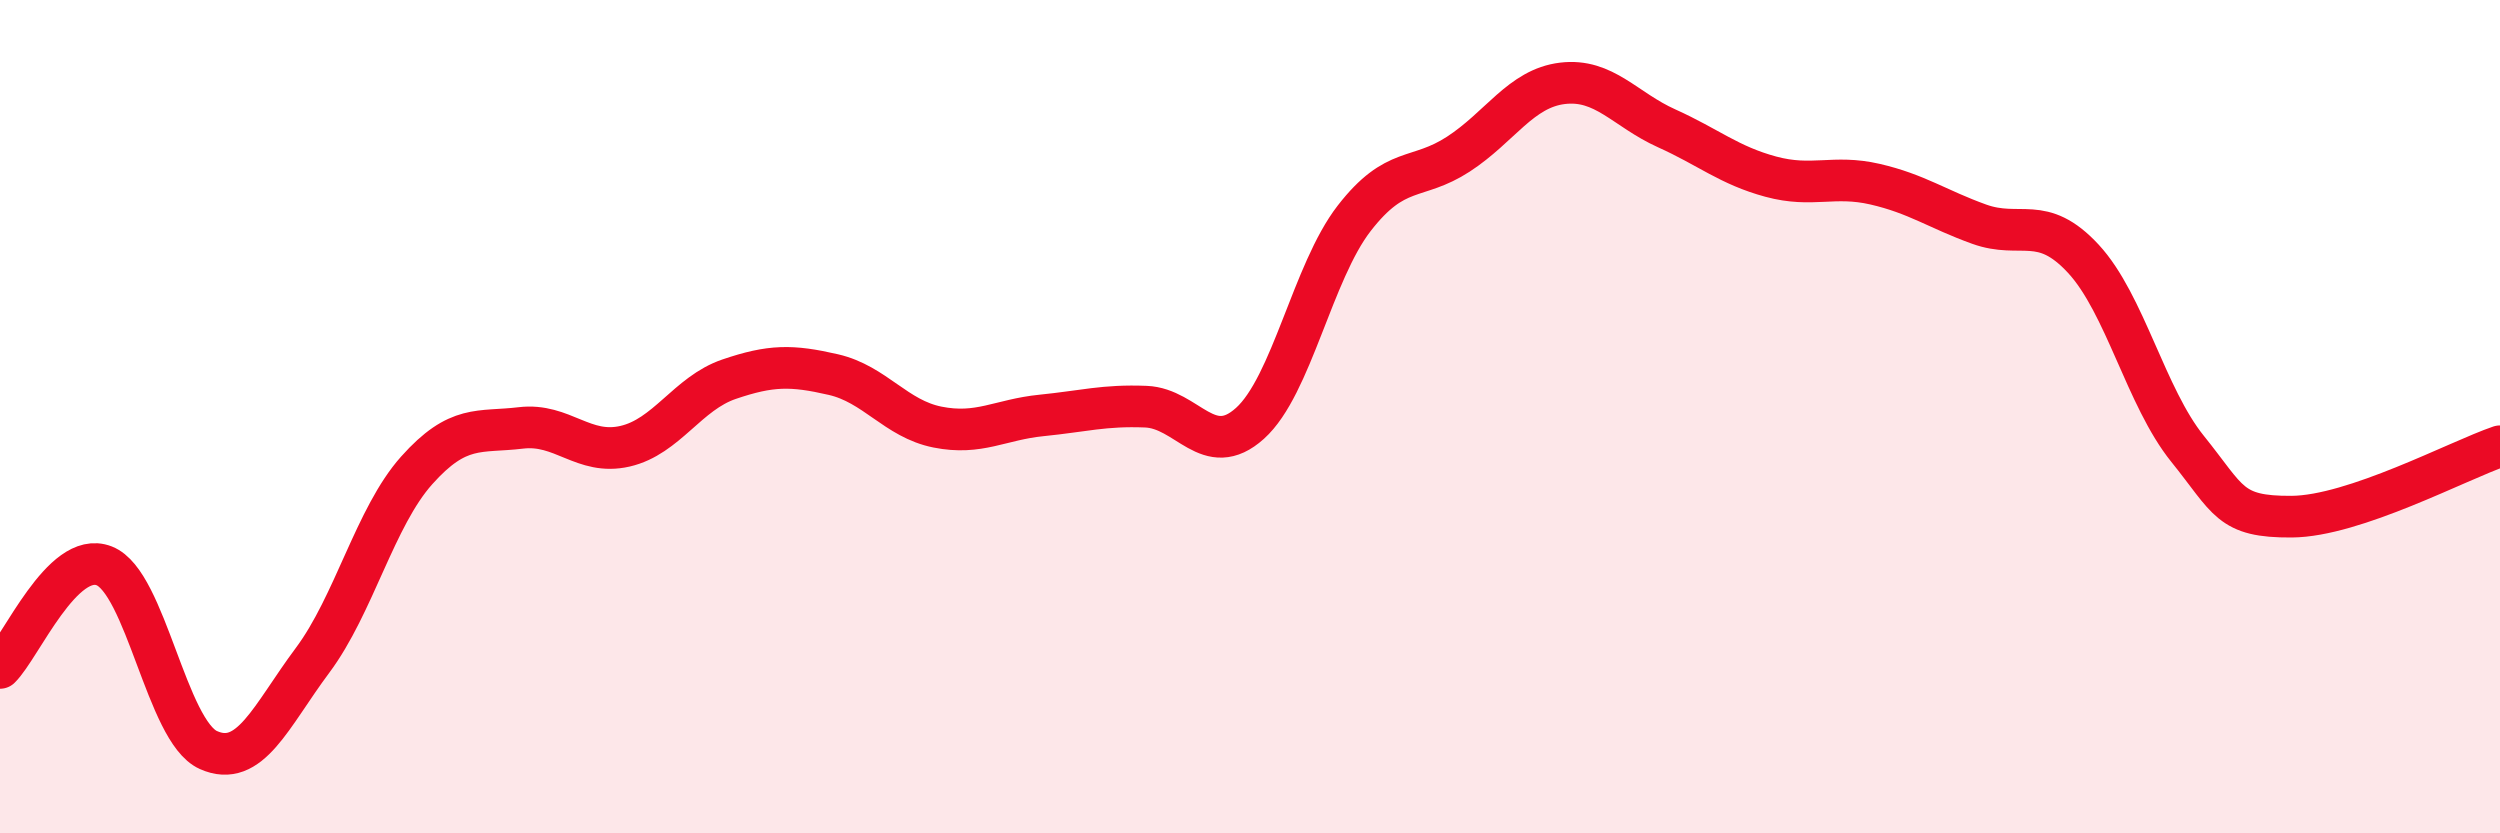
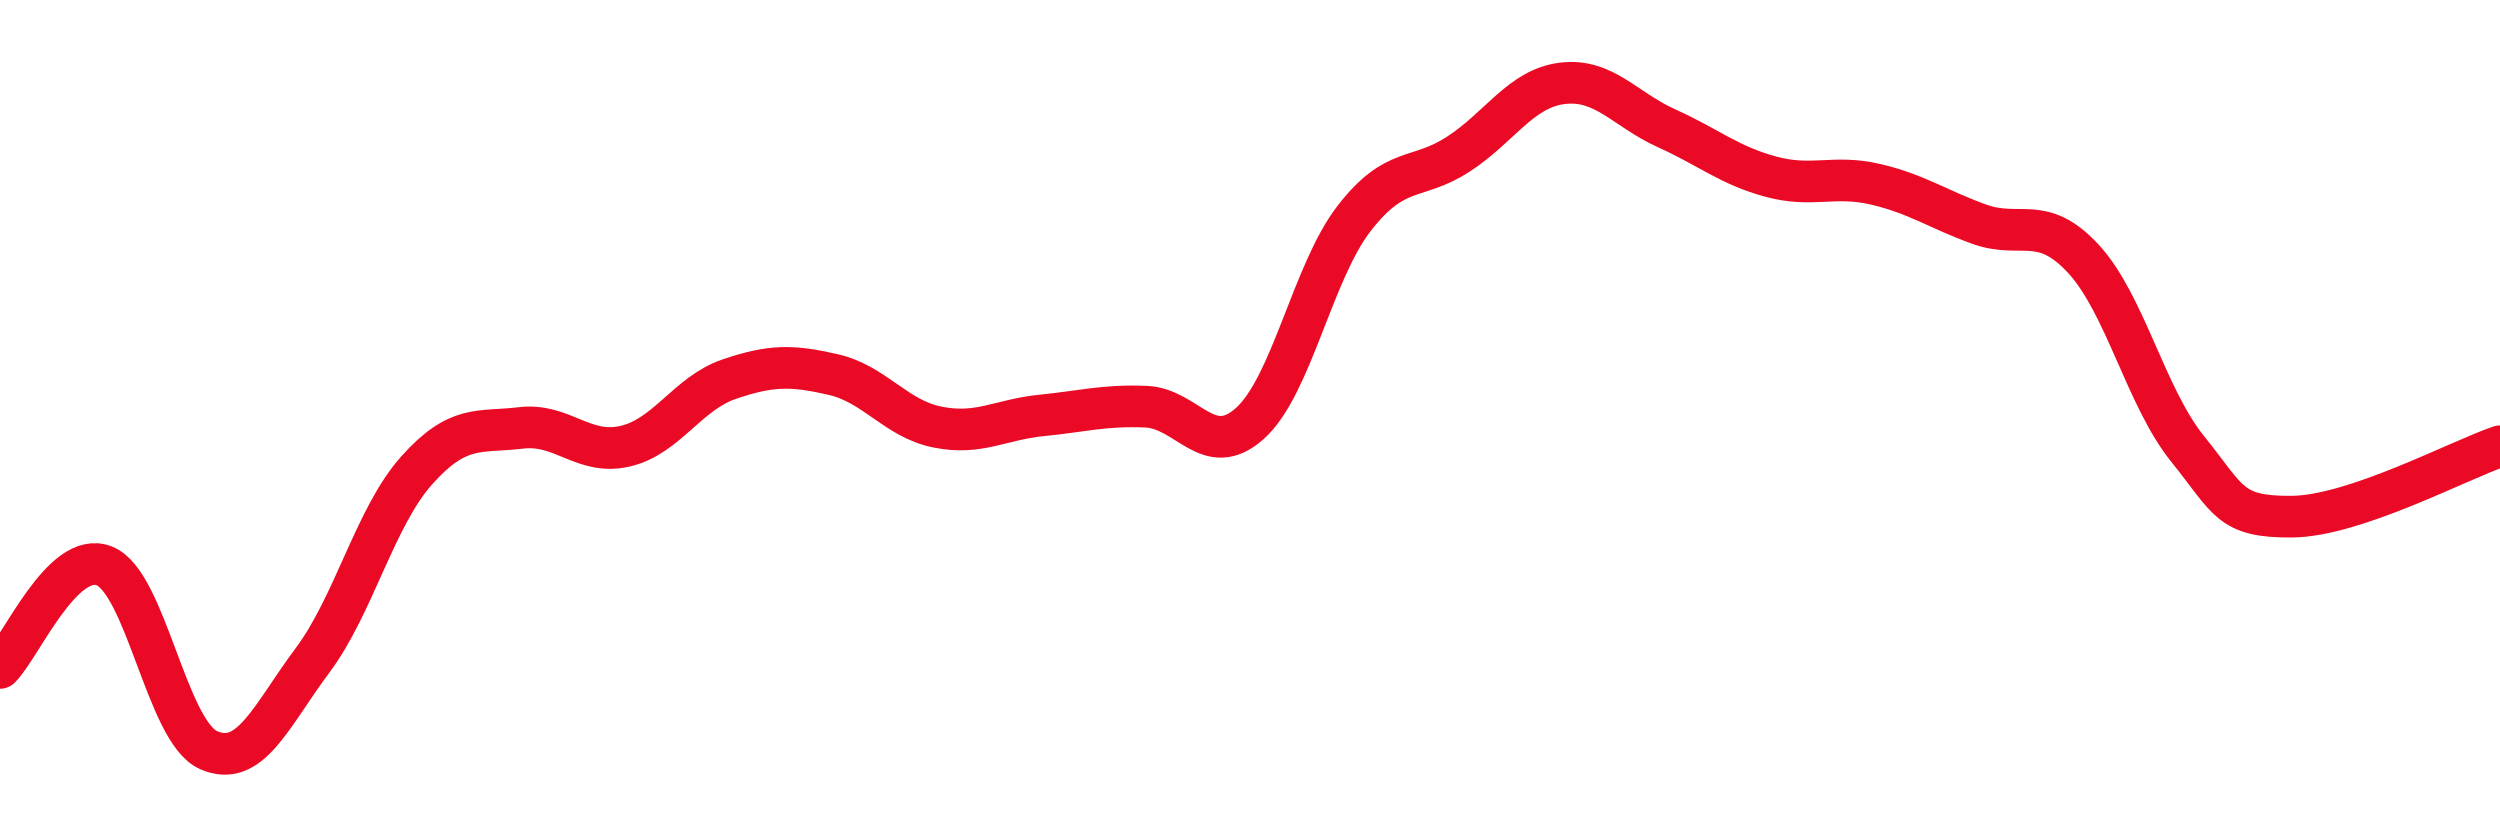
<svg xmlns="http://www.w3.org/2000/svg" width="60" height="20" viewBox="0 0 60 20">
-   <path d="M 0,16.03 C 0.5,15.54 1.5,13.19 2.5,13.58 C 3.5,13.97 4,17.55 5,18 C 6,18.45 6.5,17.19 7.5,15.85 C 8.5,14.51 9,12.41 10,11.29 C 11,10.17 11.5,10.39 12.5,10.27 C 13.5,10.15 14,10.94 15,10.71 C 16,10.48 16.5,9.44 17.5,9.1 C 18.5,8.76 19,8.76 20,8.99 C 21,9.22 21.5,10.05 22.5,10.25 C 23.5,10.45 24,10.07 25,9.97 C 26,9.87 26.5,9.72 27.5,9.76 C 28.5,9.8 29,11.06 30,10.16 C 31,9.26 31.5,6.53 32.5,5.24 C 33.5,3.95 34,4.35 35,3.7 C 36,3.05 36.5,2.12 37.5,2 C 38.5,1.88 39,2.63 40,3.08 C 41,3.53 41.5,3.97 42.5,4.24 C 43.5,4.51 44,4.19 45,4.42 C 46,4.65 46.5,5.02 47.5,5.38 C 48.5,5.74 49,5.13 50,6.21 C 51,7.29 51.5,9.53 52.5,10.77 C 53.5,12.01 53.5,12.41 55,12.4 C 56.5,12.39 59,11.05 60,10.71L60 20L0 20Z" fill="#EB0A25" opacity="0.1" stroke-linecap="round" stroke-linejoin="round" />
  <path d="M 0,16.03 C 0.5,15.54 1.5,13.19 2.5,13.58 C 3.5,13.97 4,17.55 5,18 C 6,18.45 6.5,17.19 7.5,15.85 C 8.5,14.51 9,12.41 10,11.29 C 11,10.17 11.5,10.39 12.5,10.27 C 13.5,10.15 14,10.94 15,10.71 C 16,10.48 16.5,9.44 17.5,9.1 C 18.5,8.76 19,8.76 20,8.99 C 21,9.22 21.5,10.05 22.5,10.25 C 23.5,10.45 24,10.07 25,9.97 C 26,9.87 26.5,9.72 27.5,9.76 C 28.5,9.8 29,11.06 30,10.16 C 31,9.26 31.5,6.53 32.5,5.24 C 33.5,3.95 34,4.35 35,3.7 C 36,3.05 36.5,2.12 37.5,2 C 38.5,1.88 39,2.63 40,3.08 C 41,3.53 41.5,3.97 42.5,4.24 C 43.5,4.51 44,4.19 45,4.42 C 46,4.65 46.5,5.02 47.5,5.38 C 48.5,5.74 49,5.13 50,6.21 C 51,7.29 51.5,9.53 52.5,10.77 C 53.5,12.01 53.5,12.41 55,12.4 C 56.5,12.39 59,11.05 60,10.71" stroke="#EB0A25" stroke-width="1" fill="none" stroke-linecap="round" stroke-linejoin="round" />
</svg>